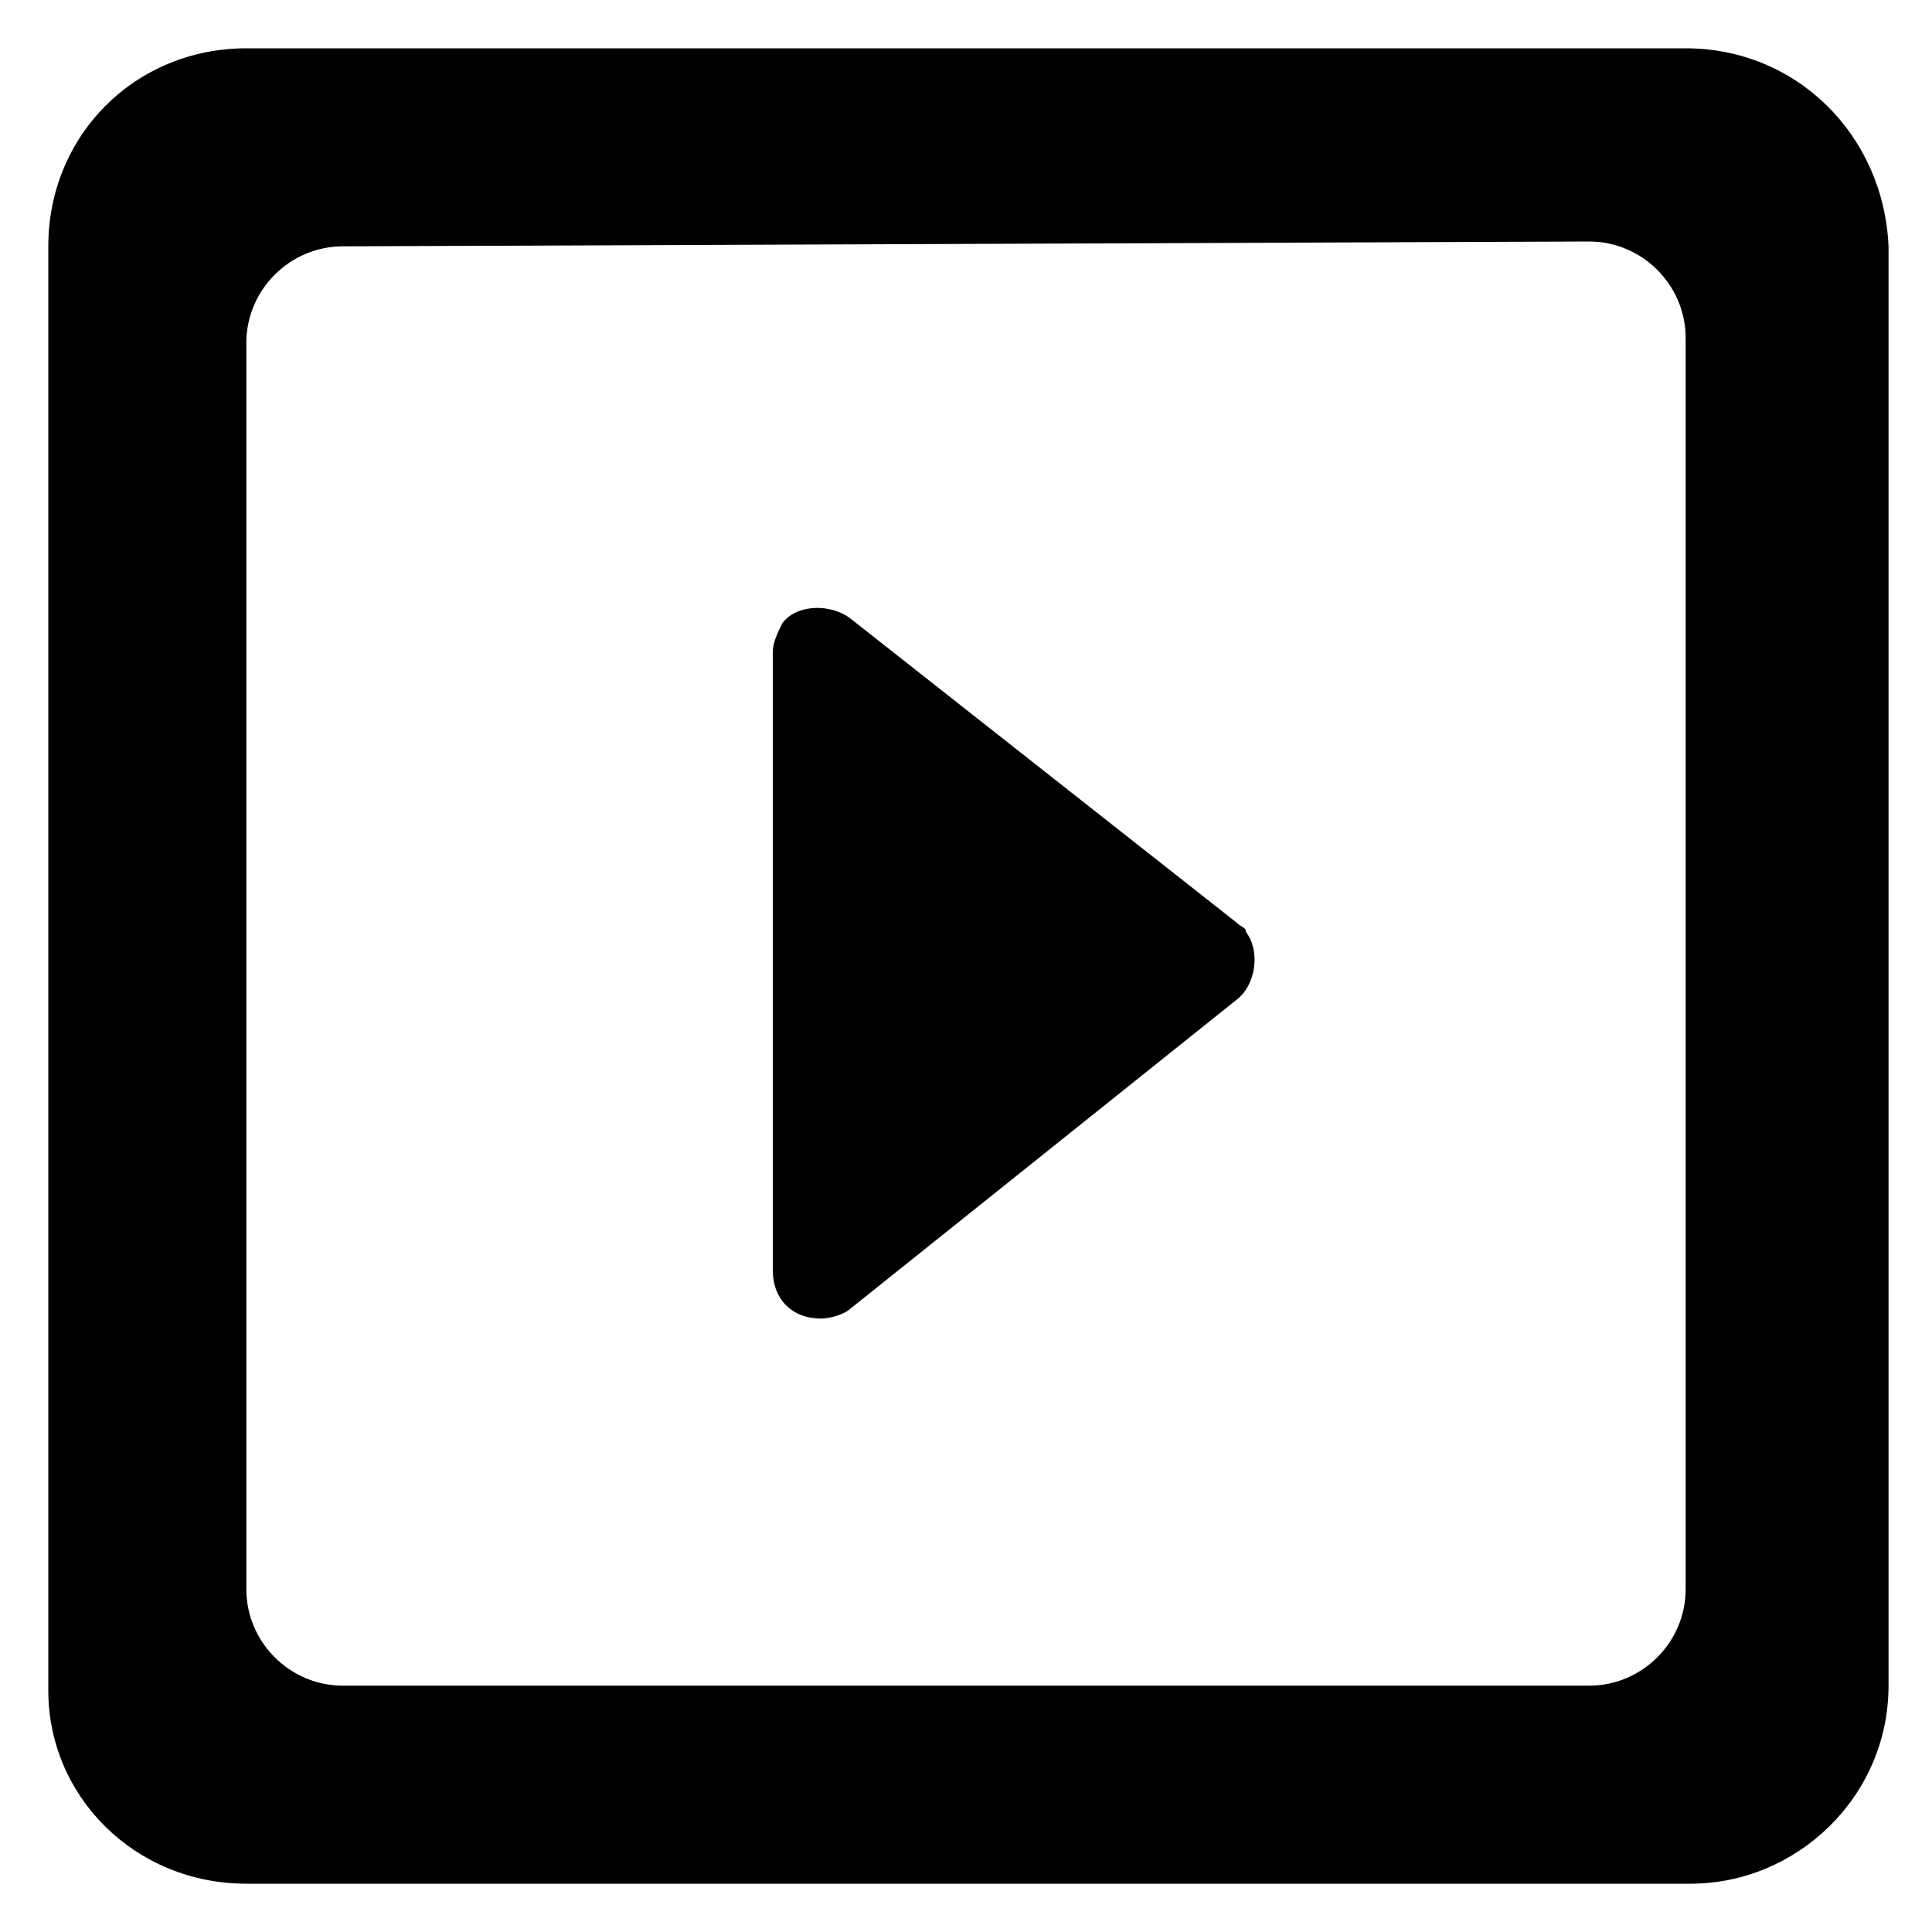
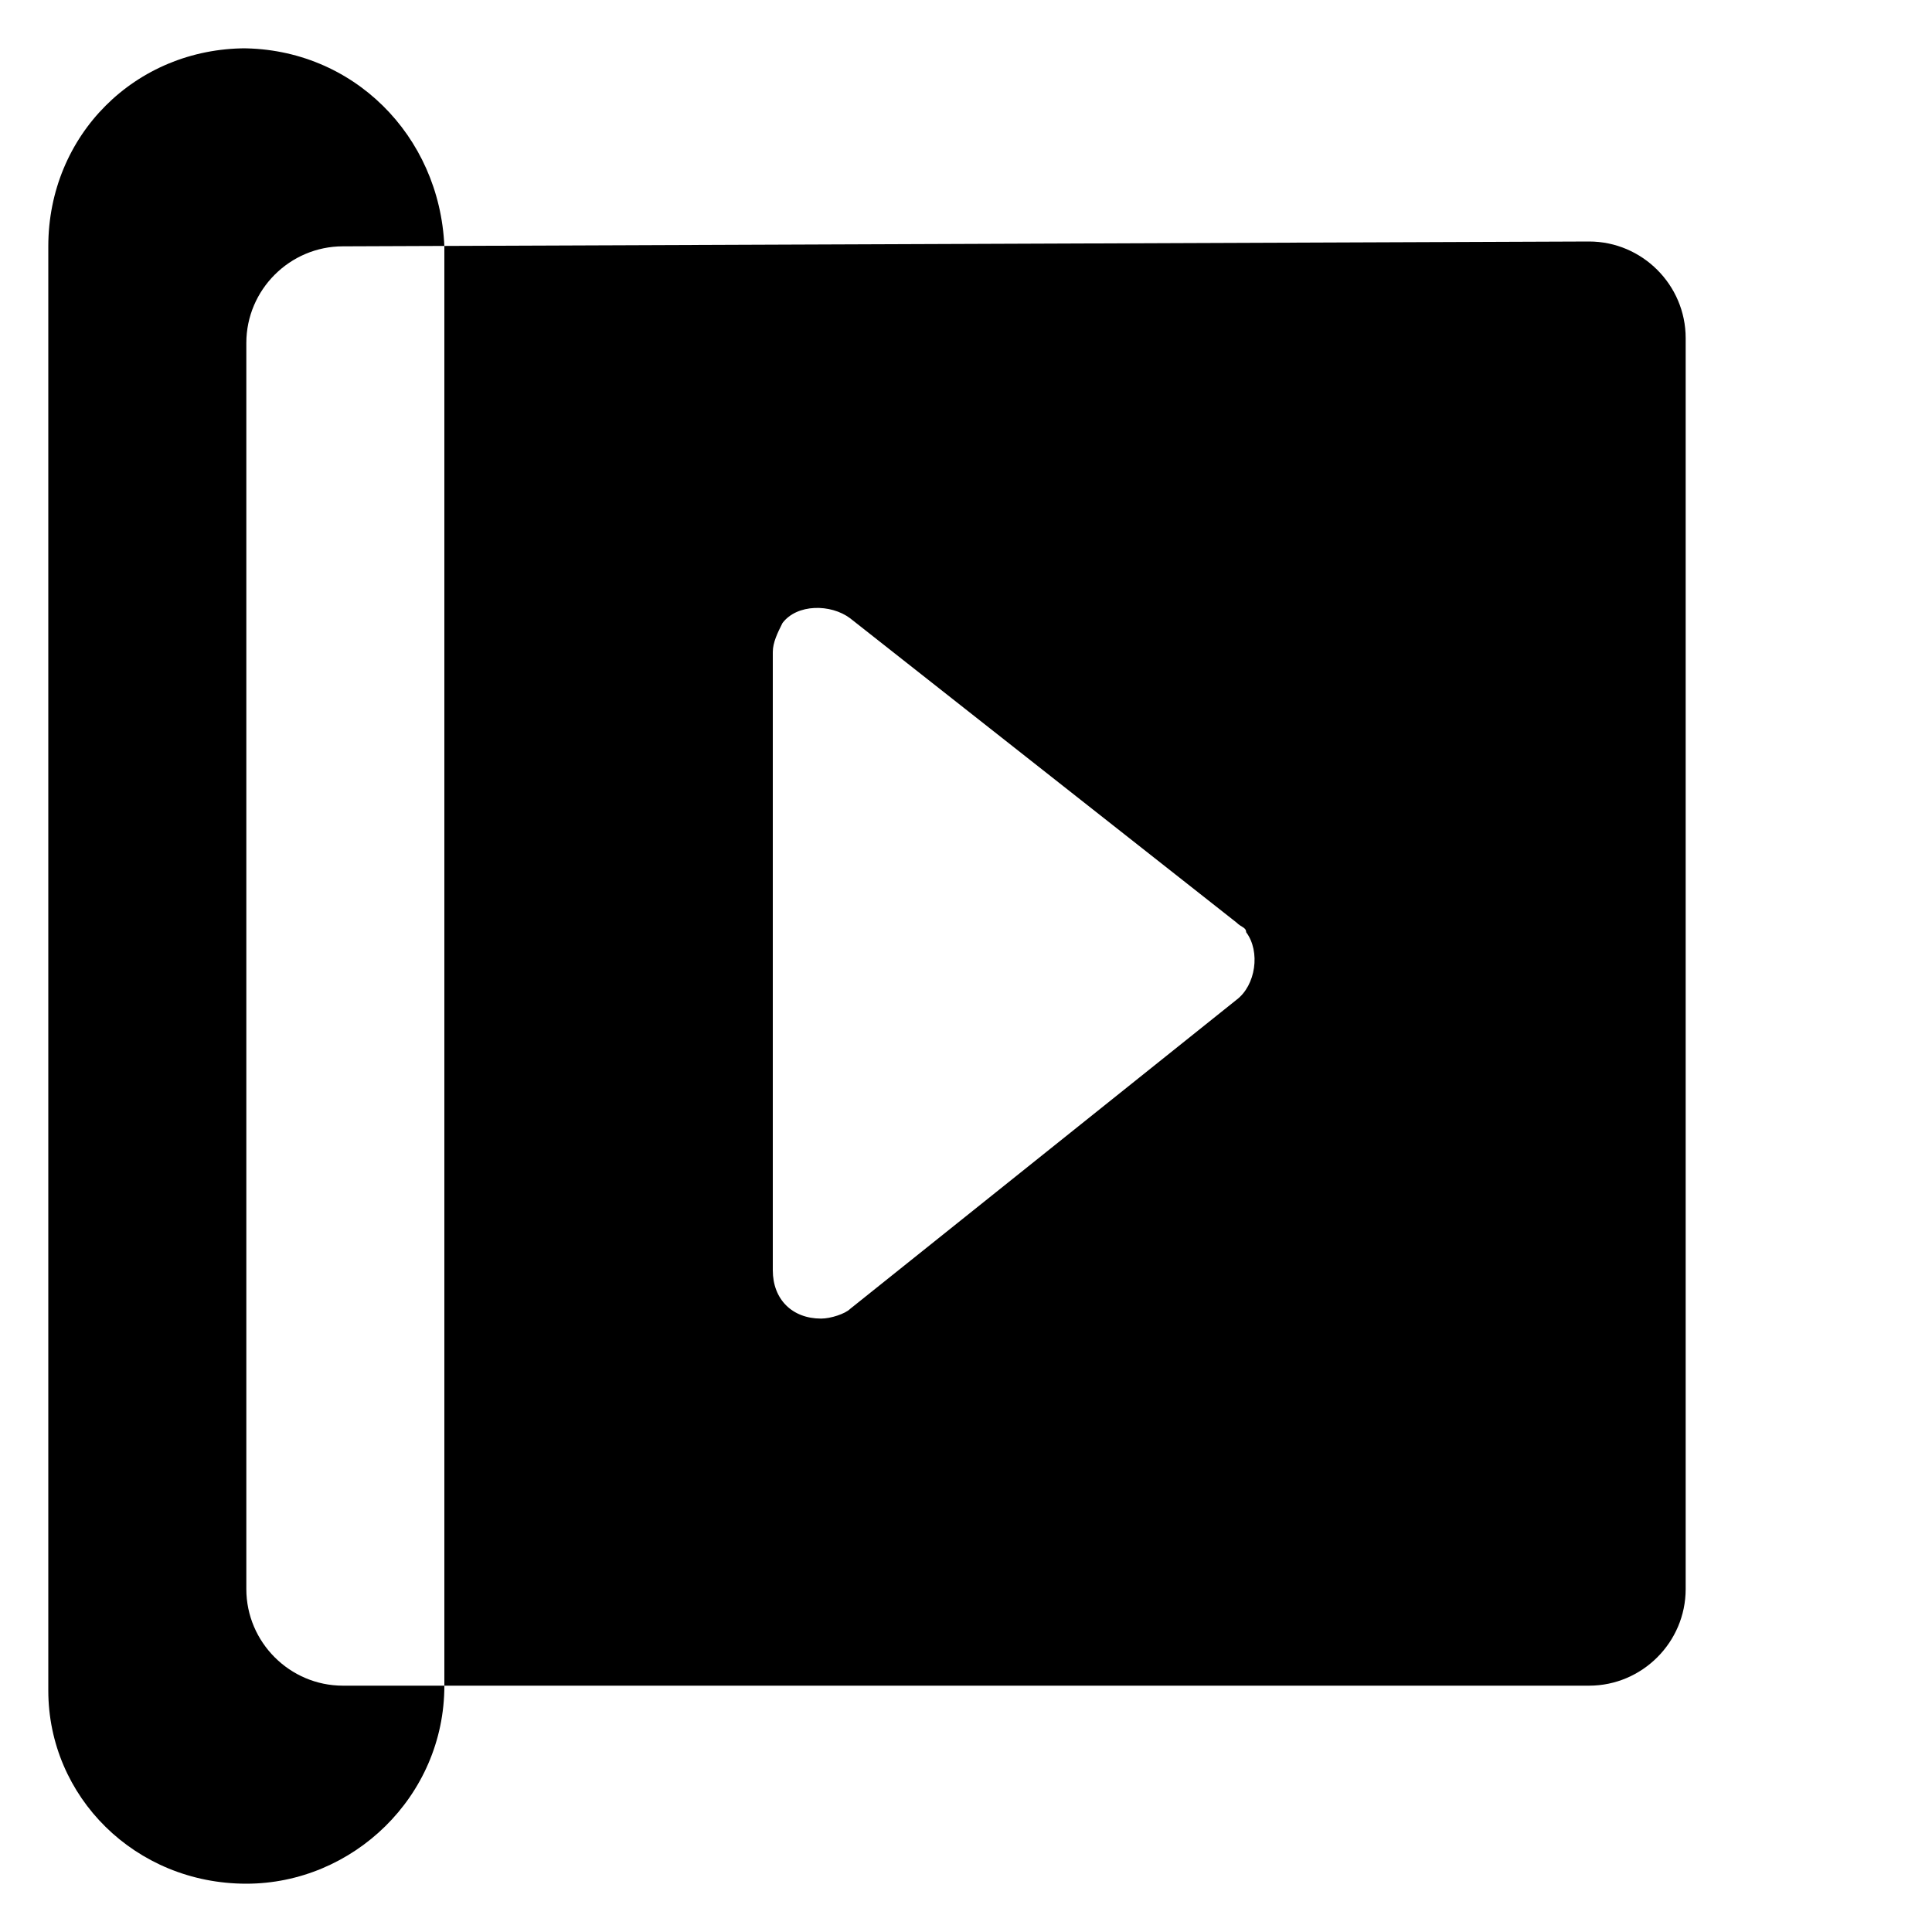
<svg xmlns="http://www.w3.org/2000/svg" enable-background="new 0 0 40 40" height="40" viewBox="0 0 40 40" width="40">
-   <path d="m17.6 12.8c-.4-.3-1.1-.3-1.4.1-.1.2-.2.4-.2.6v12.8c0 .6.4 1 1 1 .2 0 .5-.1.6-.2l8-6.4c.4-.3.5-1 .2-1.4 0-.1-.1-.1-.2-.2zm17.3-11.8h-29.8c-2.3 0-4.1 1.8-4.1 4.1v29.9c0 2.2 1.8 4 4.1 4h29.9c2.2 0 4.1-1.8 4.1-4.1v-29.8c-.1-2.3-1.9-4.1-4.2-4.1zm0 31.9c0 1.1-.9 2-2 2h-25.8c-1.1 0-2-.9-2-2v-25.8c0-1.1.9-2 2-2l25.8-.1c1.1 0 2 .9 2 2z" />
+   <path d="m17.6 12.8c-.4-.3-1.1-.3-1.4.1-.1.2-.2.4-.2.6v12.8c0 .6.4 1 1 1 .2 0 .5-.1.6-.2l8-6.4c.4-.3.5-1 .2-1.4 0-.1-.1-.1-.2-.2zm17.3-11.8h-29.8c-2.3 0-4.1 1.8-4.1 4.1v29.9c0 2.2 1.8 4 4.1 4c2.2 0 4.1-1.8 4.1-4.1v-29.8c-.1-2.3-1.9-4.1-4.2-4.1zm0 31.9c0 1.1-.9 2-2 2h-25.8c-1.1 0-2-.9-2-2v-25.8c0-1.1.9-2 2-2l25.8-.1c1.1 0 2 .9 2 2z" />
</svg>